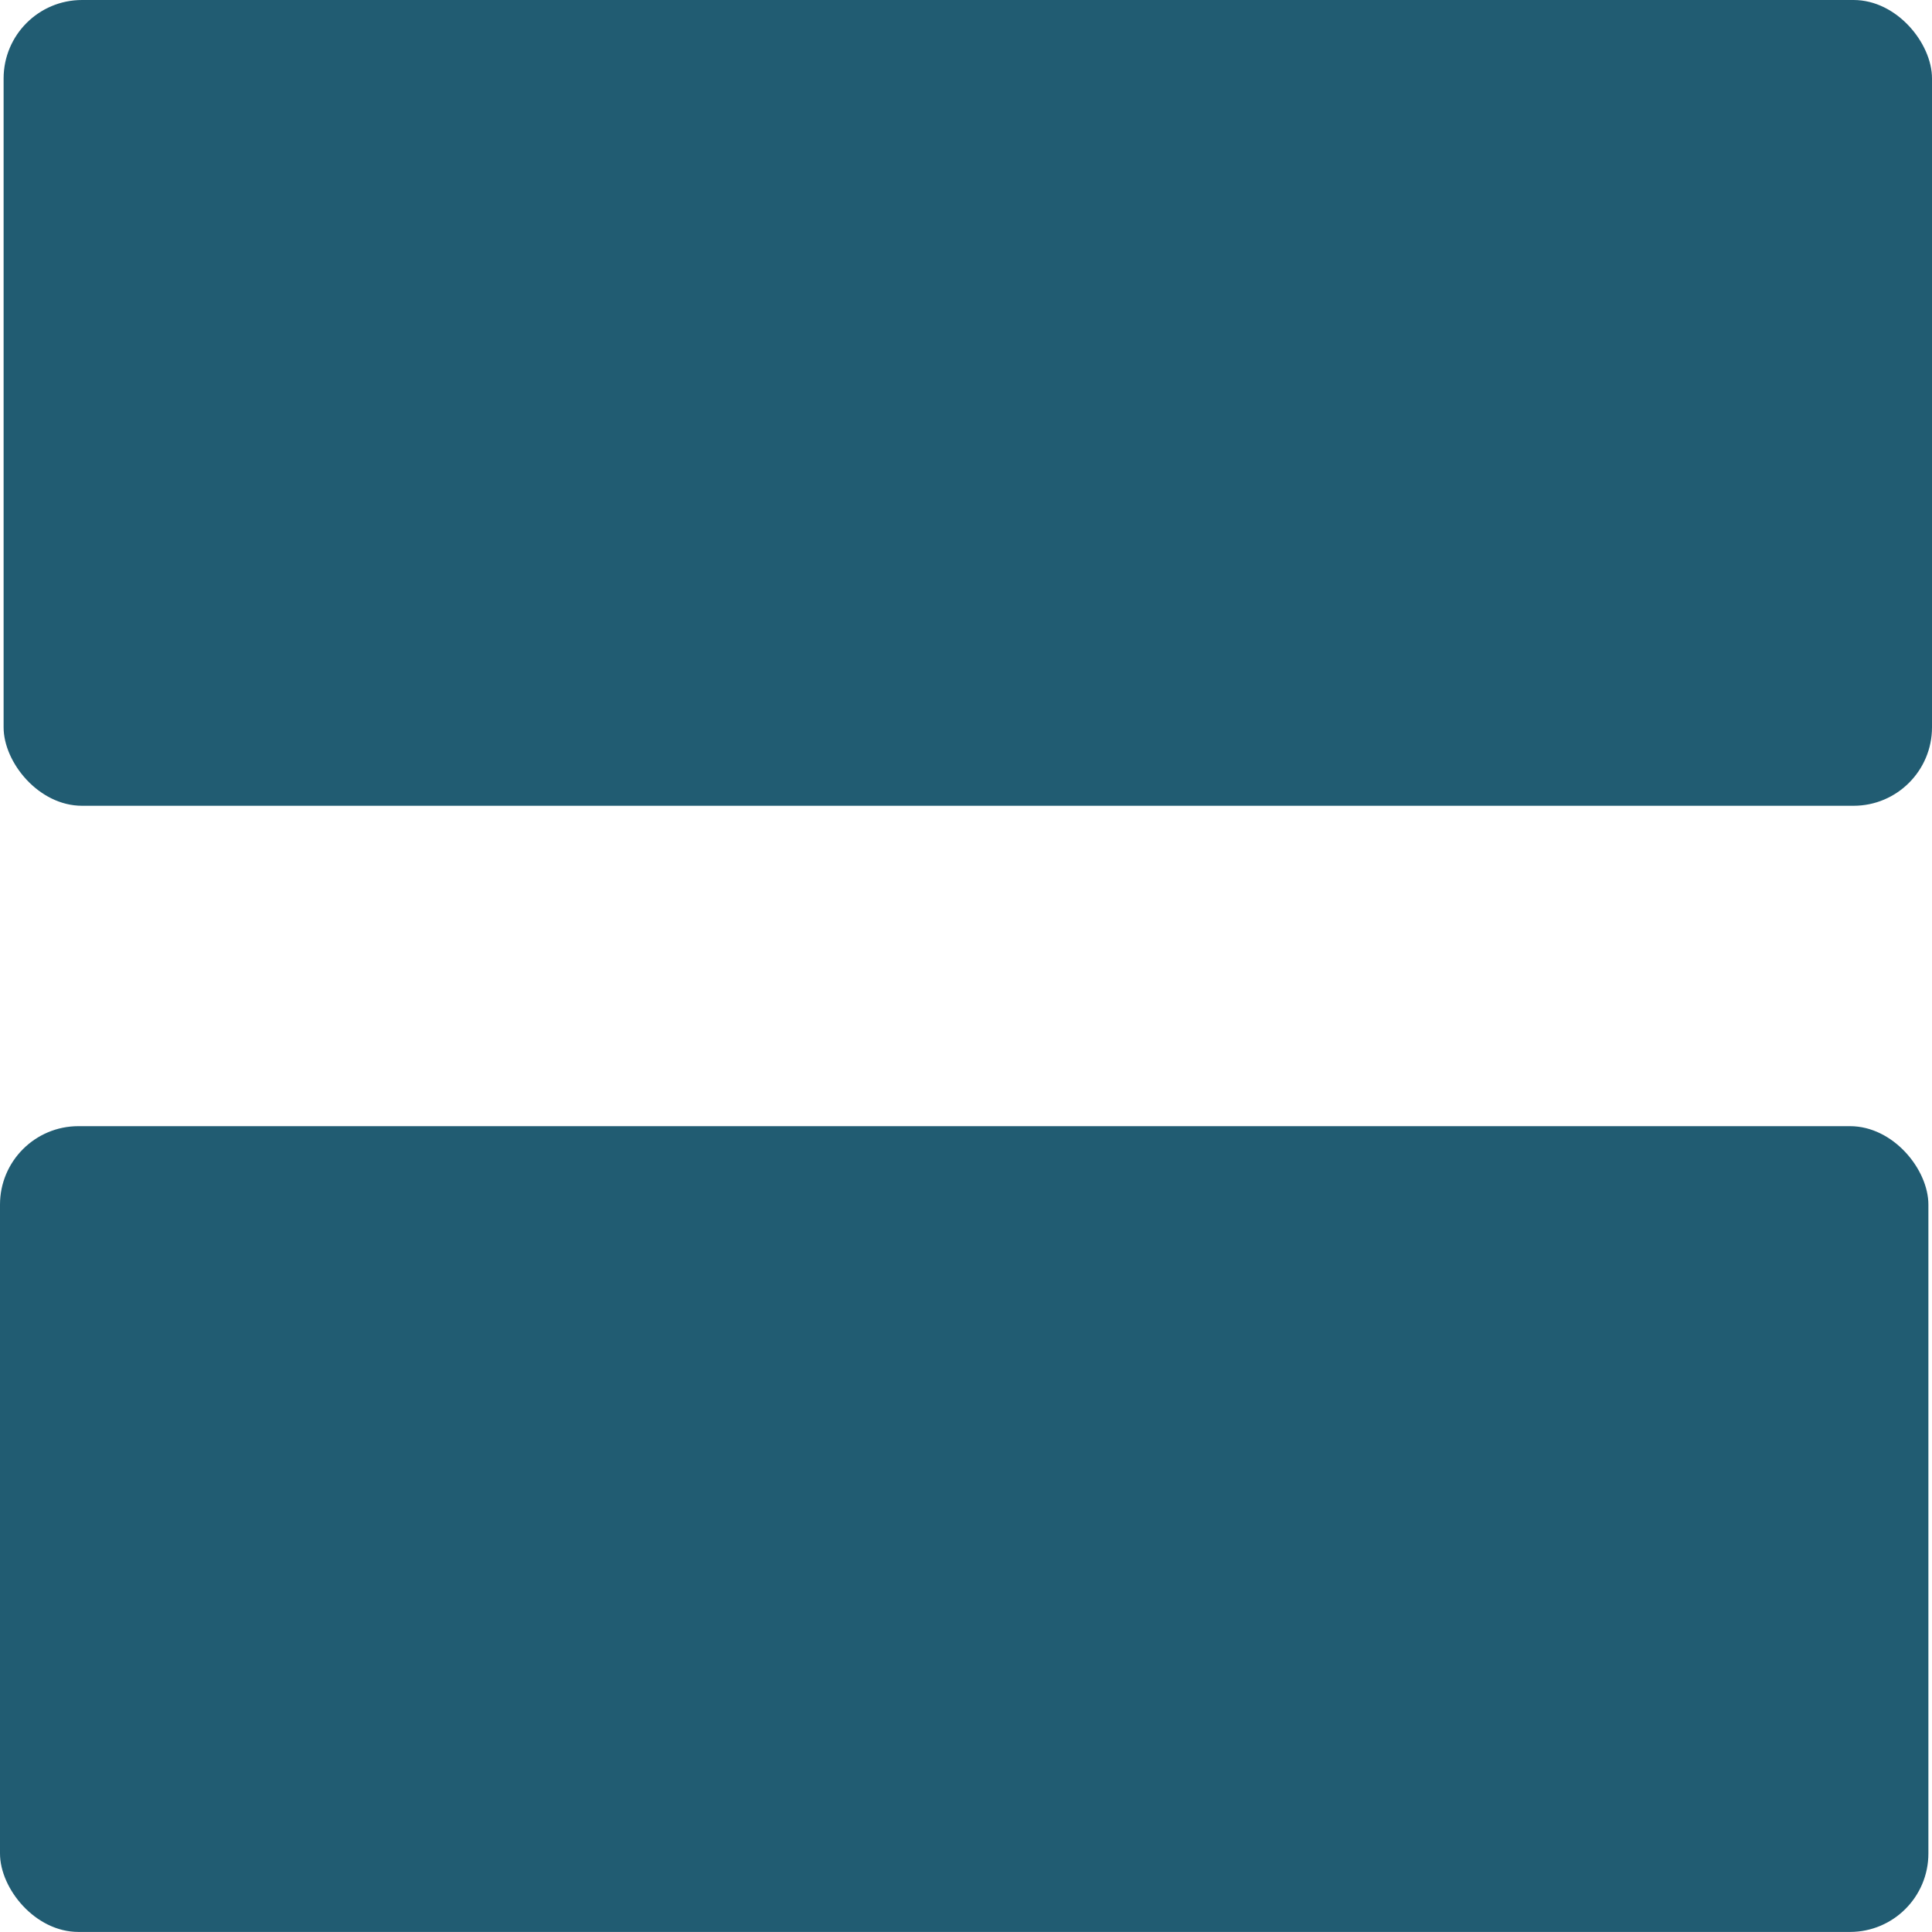
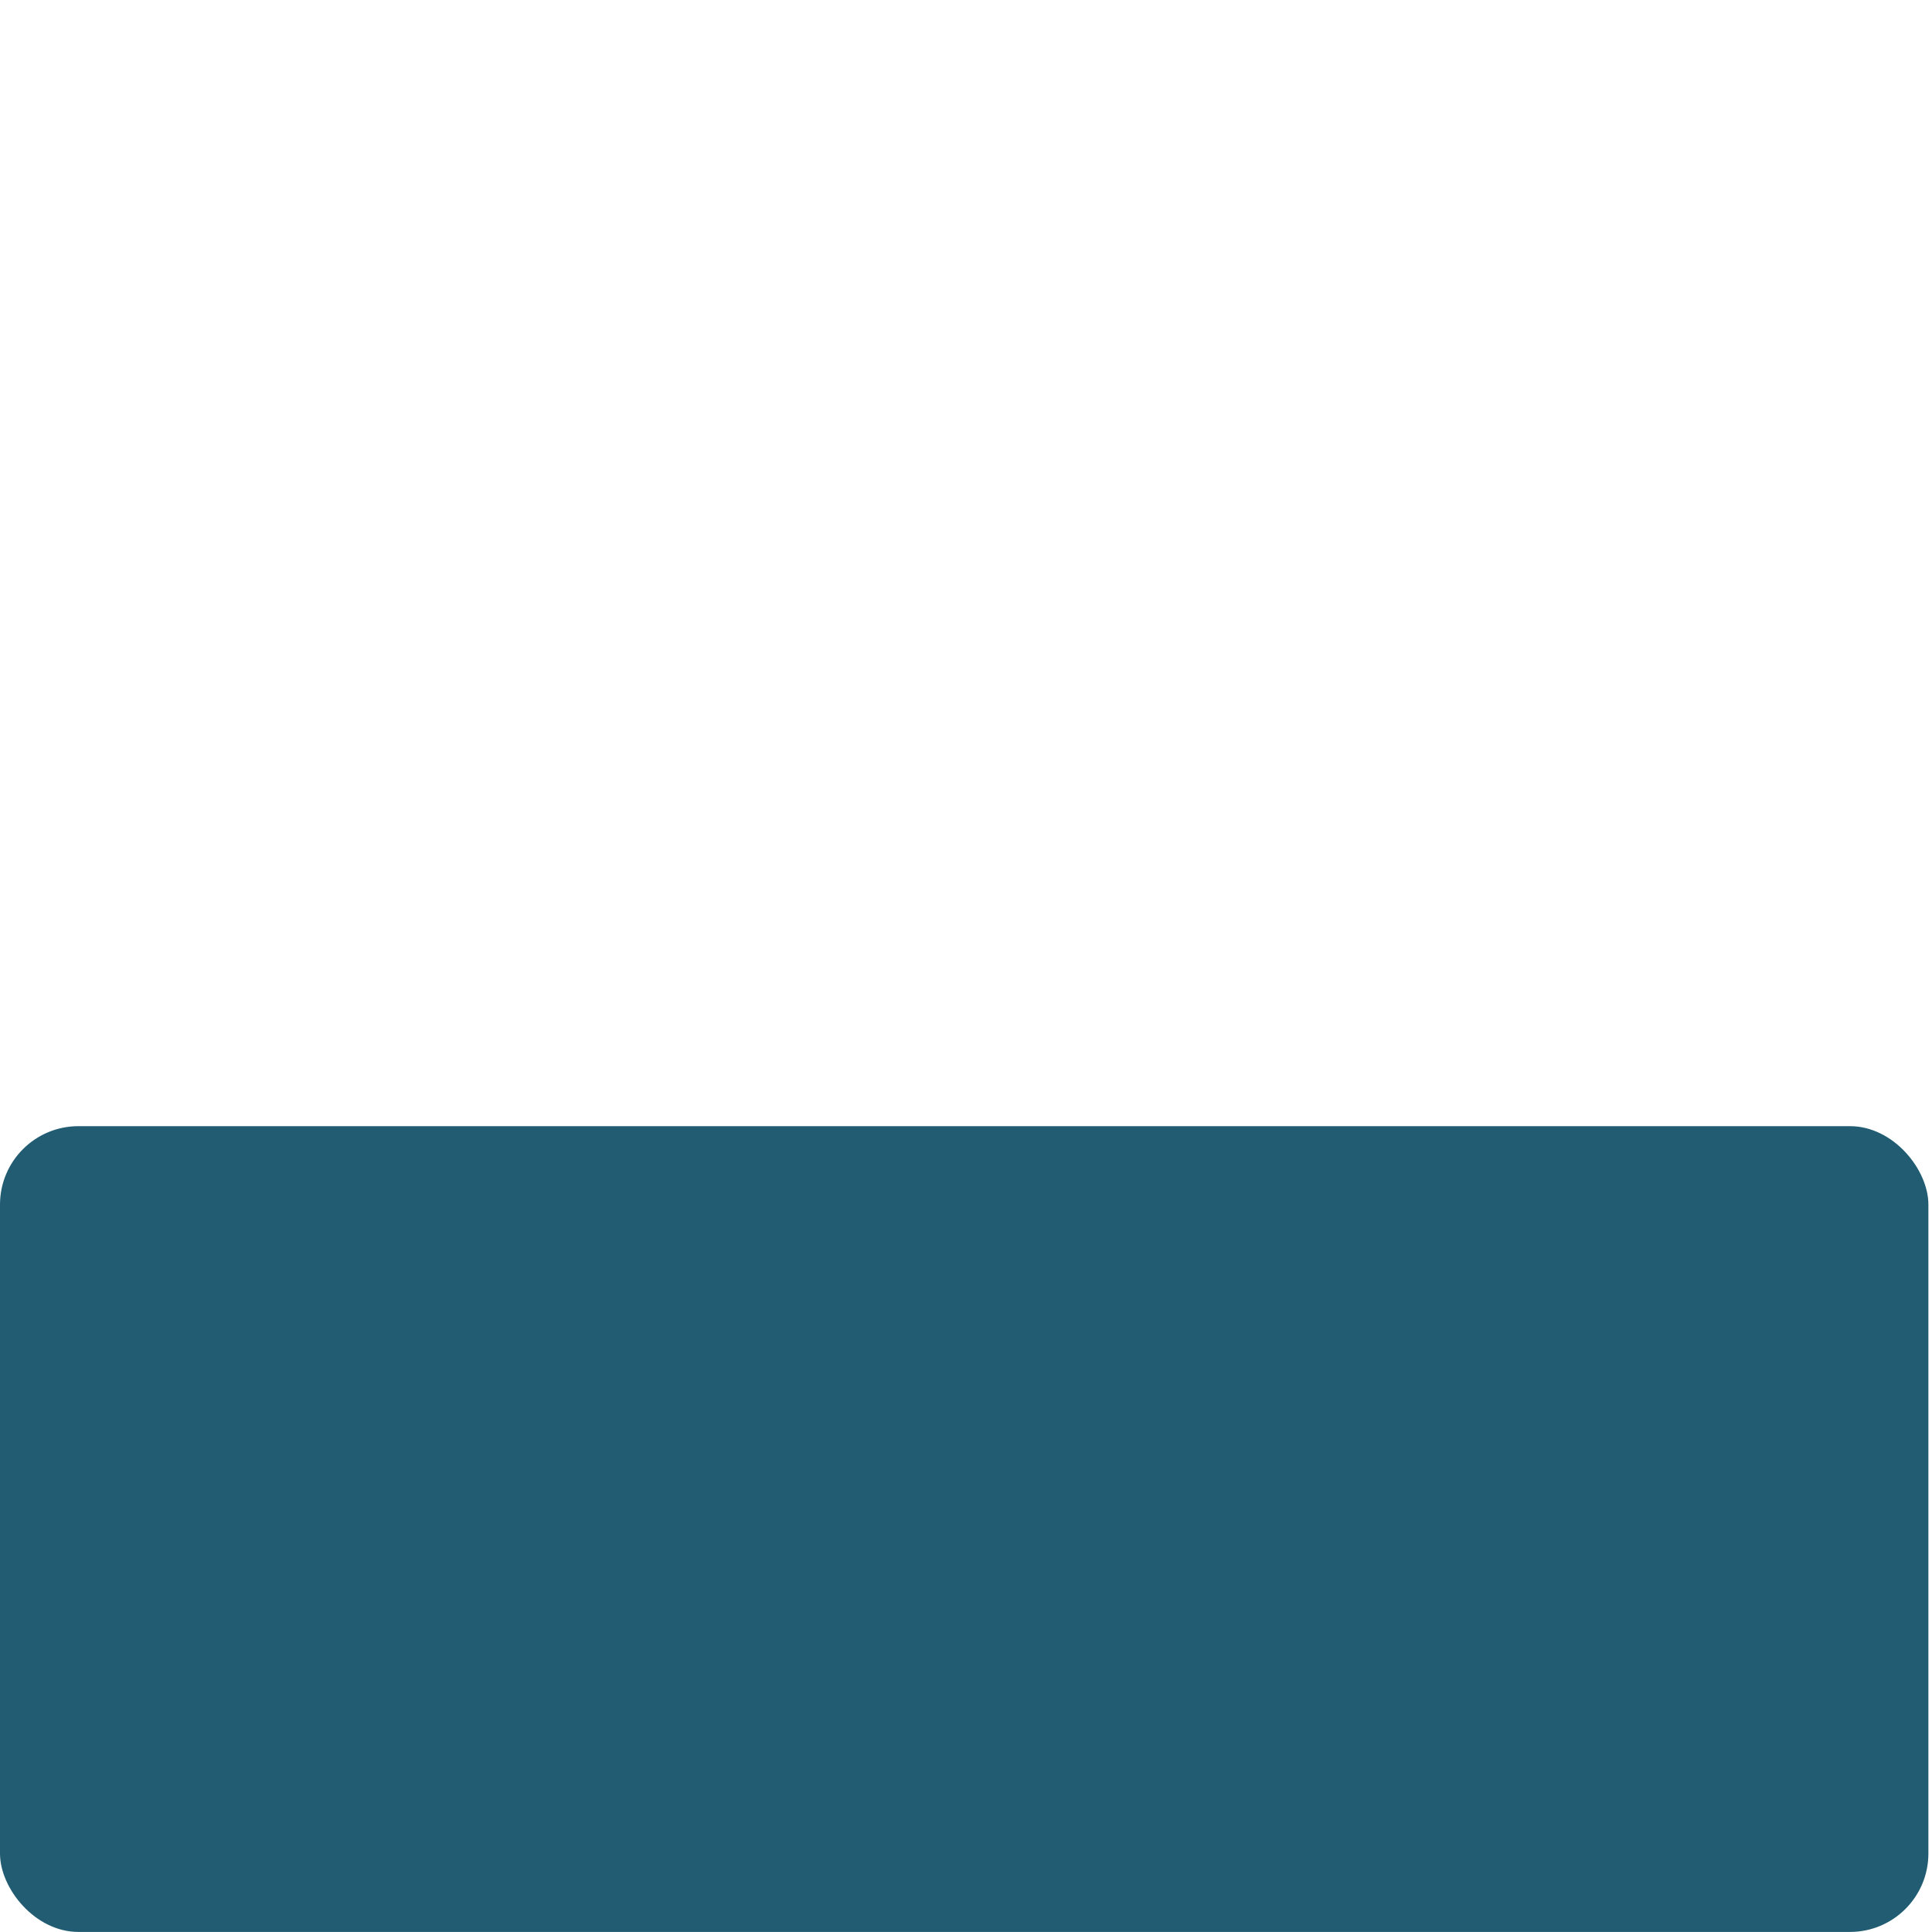
<svg xmlns="http://www.w3.org/2000/svg" xmlns:ns1="http://www.inkscape.org/namespaces/inkscape" xmlns:ns2="http://sodipodi.sourceforge.net/DTD/sodipodi-0.dtd" width="30mm" height="30mm" viewBox="0 0 30 30" version="1.1" id="svg657" ns1:export-filename="Desktop/compact.svg" ns1:export-xdpi="9.9698992" ns1:export-ydpi="9.9698992" ns1:version="1.2.2 (b0a84865, 2022-12-01)" ns2:docname="compact_icon.svg">
  <ns2:namedview id="namedview659" pagecolor="#ffffff" bordercolor="#000000" borderopacity="0.25" ns1:showpageshadow="2" ns1:pageopacity="0.0" ns1:pagecheckerboard="0" ns1:deskcolor="#d1d1d1" ns1:document-units="mm" showgrid="false" ns1:zoom="0.914906" ns1:cx="396.76207" ns1:cy="562.35285" ns1:window-width="1387" ns1:window-height="1051" ns1:window-x="4511" ns1:window-y="268" ns1:window-maximized="0" ns1:current-layer="layer1" />
  <defs id="defs654" />
  <g ns1:label="Lag 1" ns1:groupmode="layer" id="layer1" transform="translate(-42.587,-46.08)">
-     <rect style="fill:#215c72;fill-opacity:1;stroke-width:0.162" id="rect111-39-1" width="29.944" height="12.512" x="42.643" y="46.08" rx="1.218" />
    <rect style="fill:#215c72;fill-opacity:1;stroke-width:0.162" id="rect111-3-8" width="29.944" height="12.512" x="42.587" y="63.567" rx="1.218" />
  </g>
</svg>